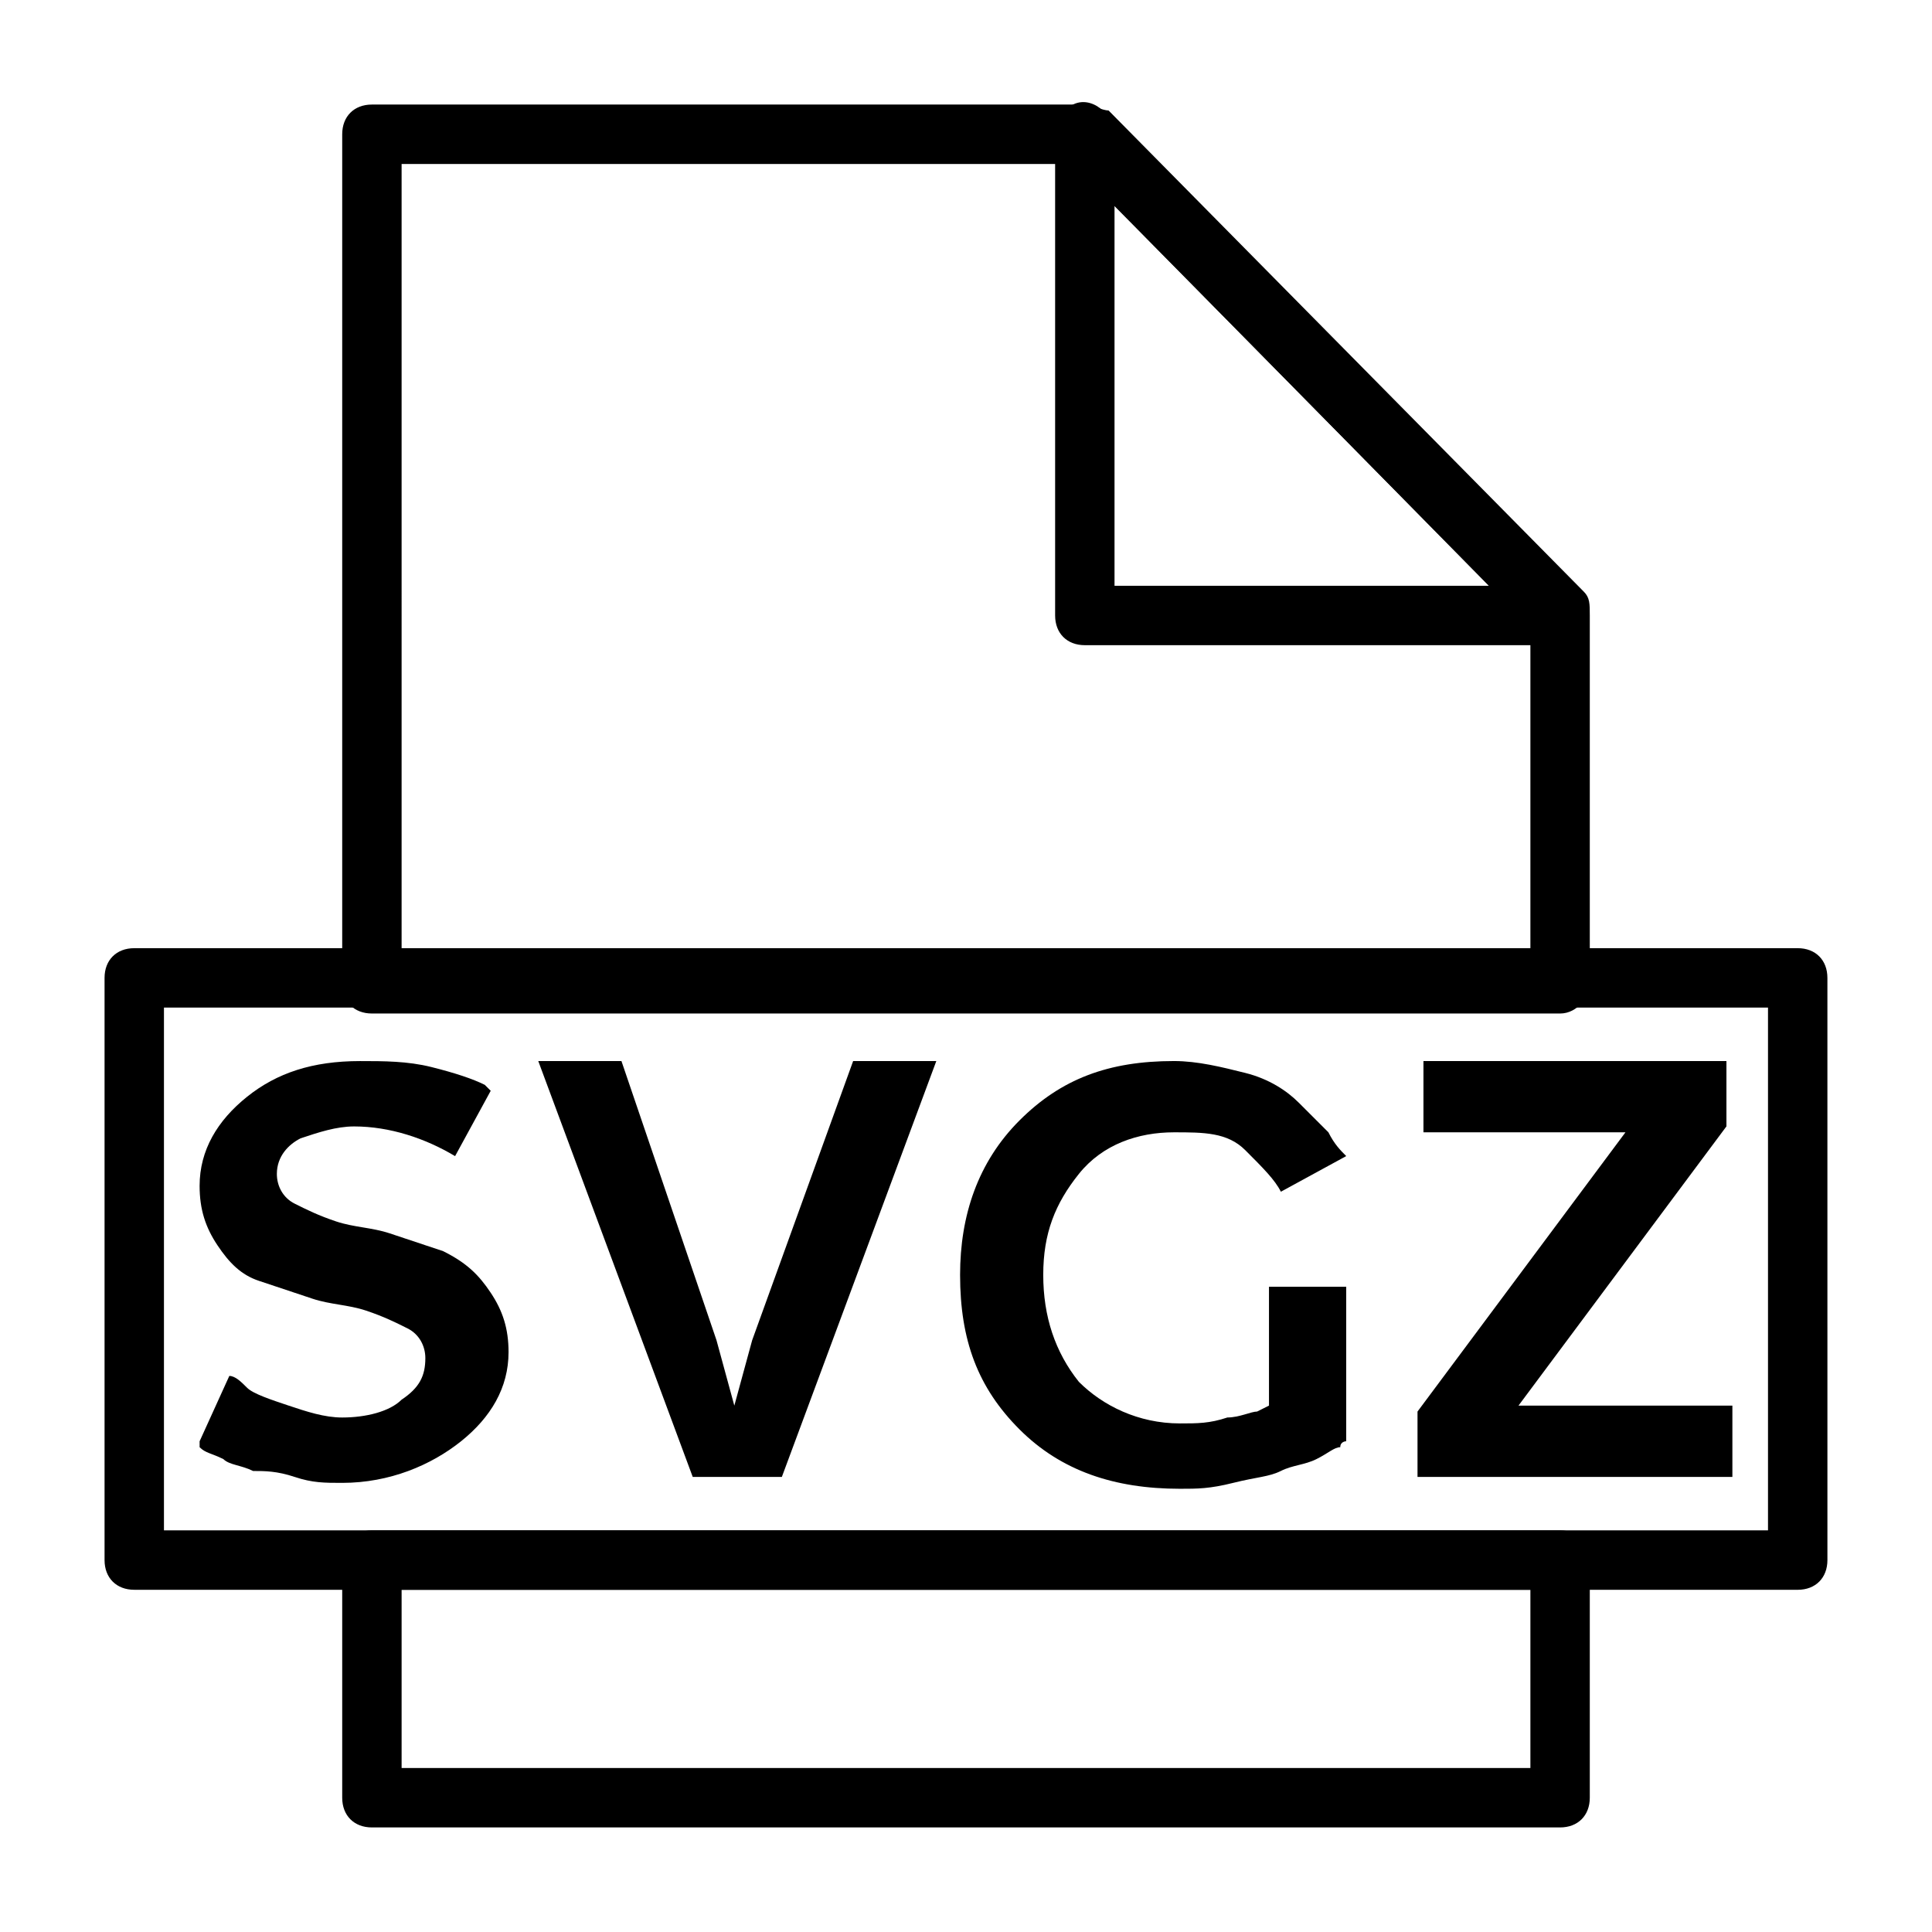
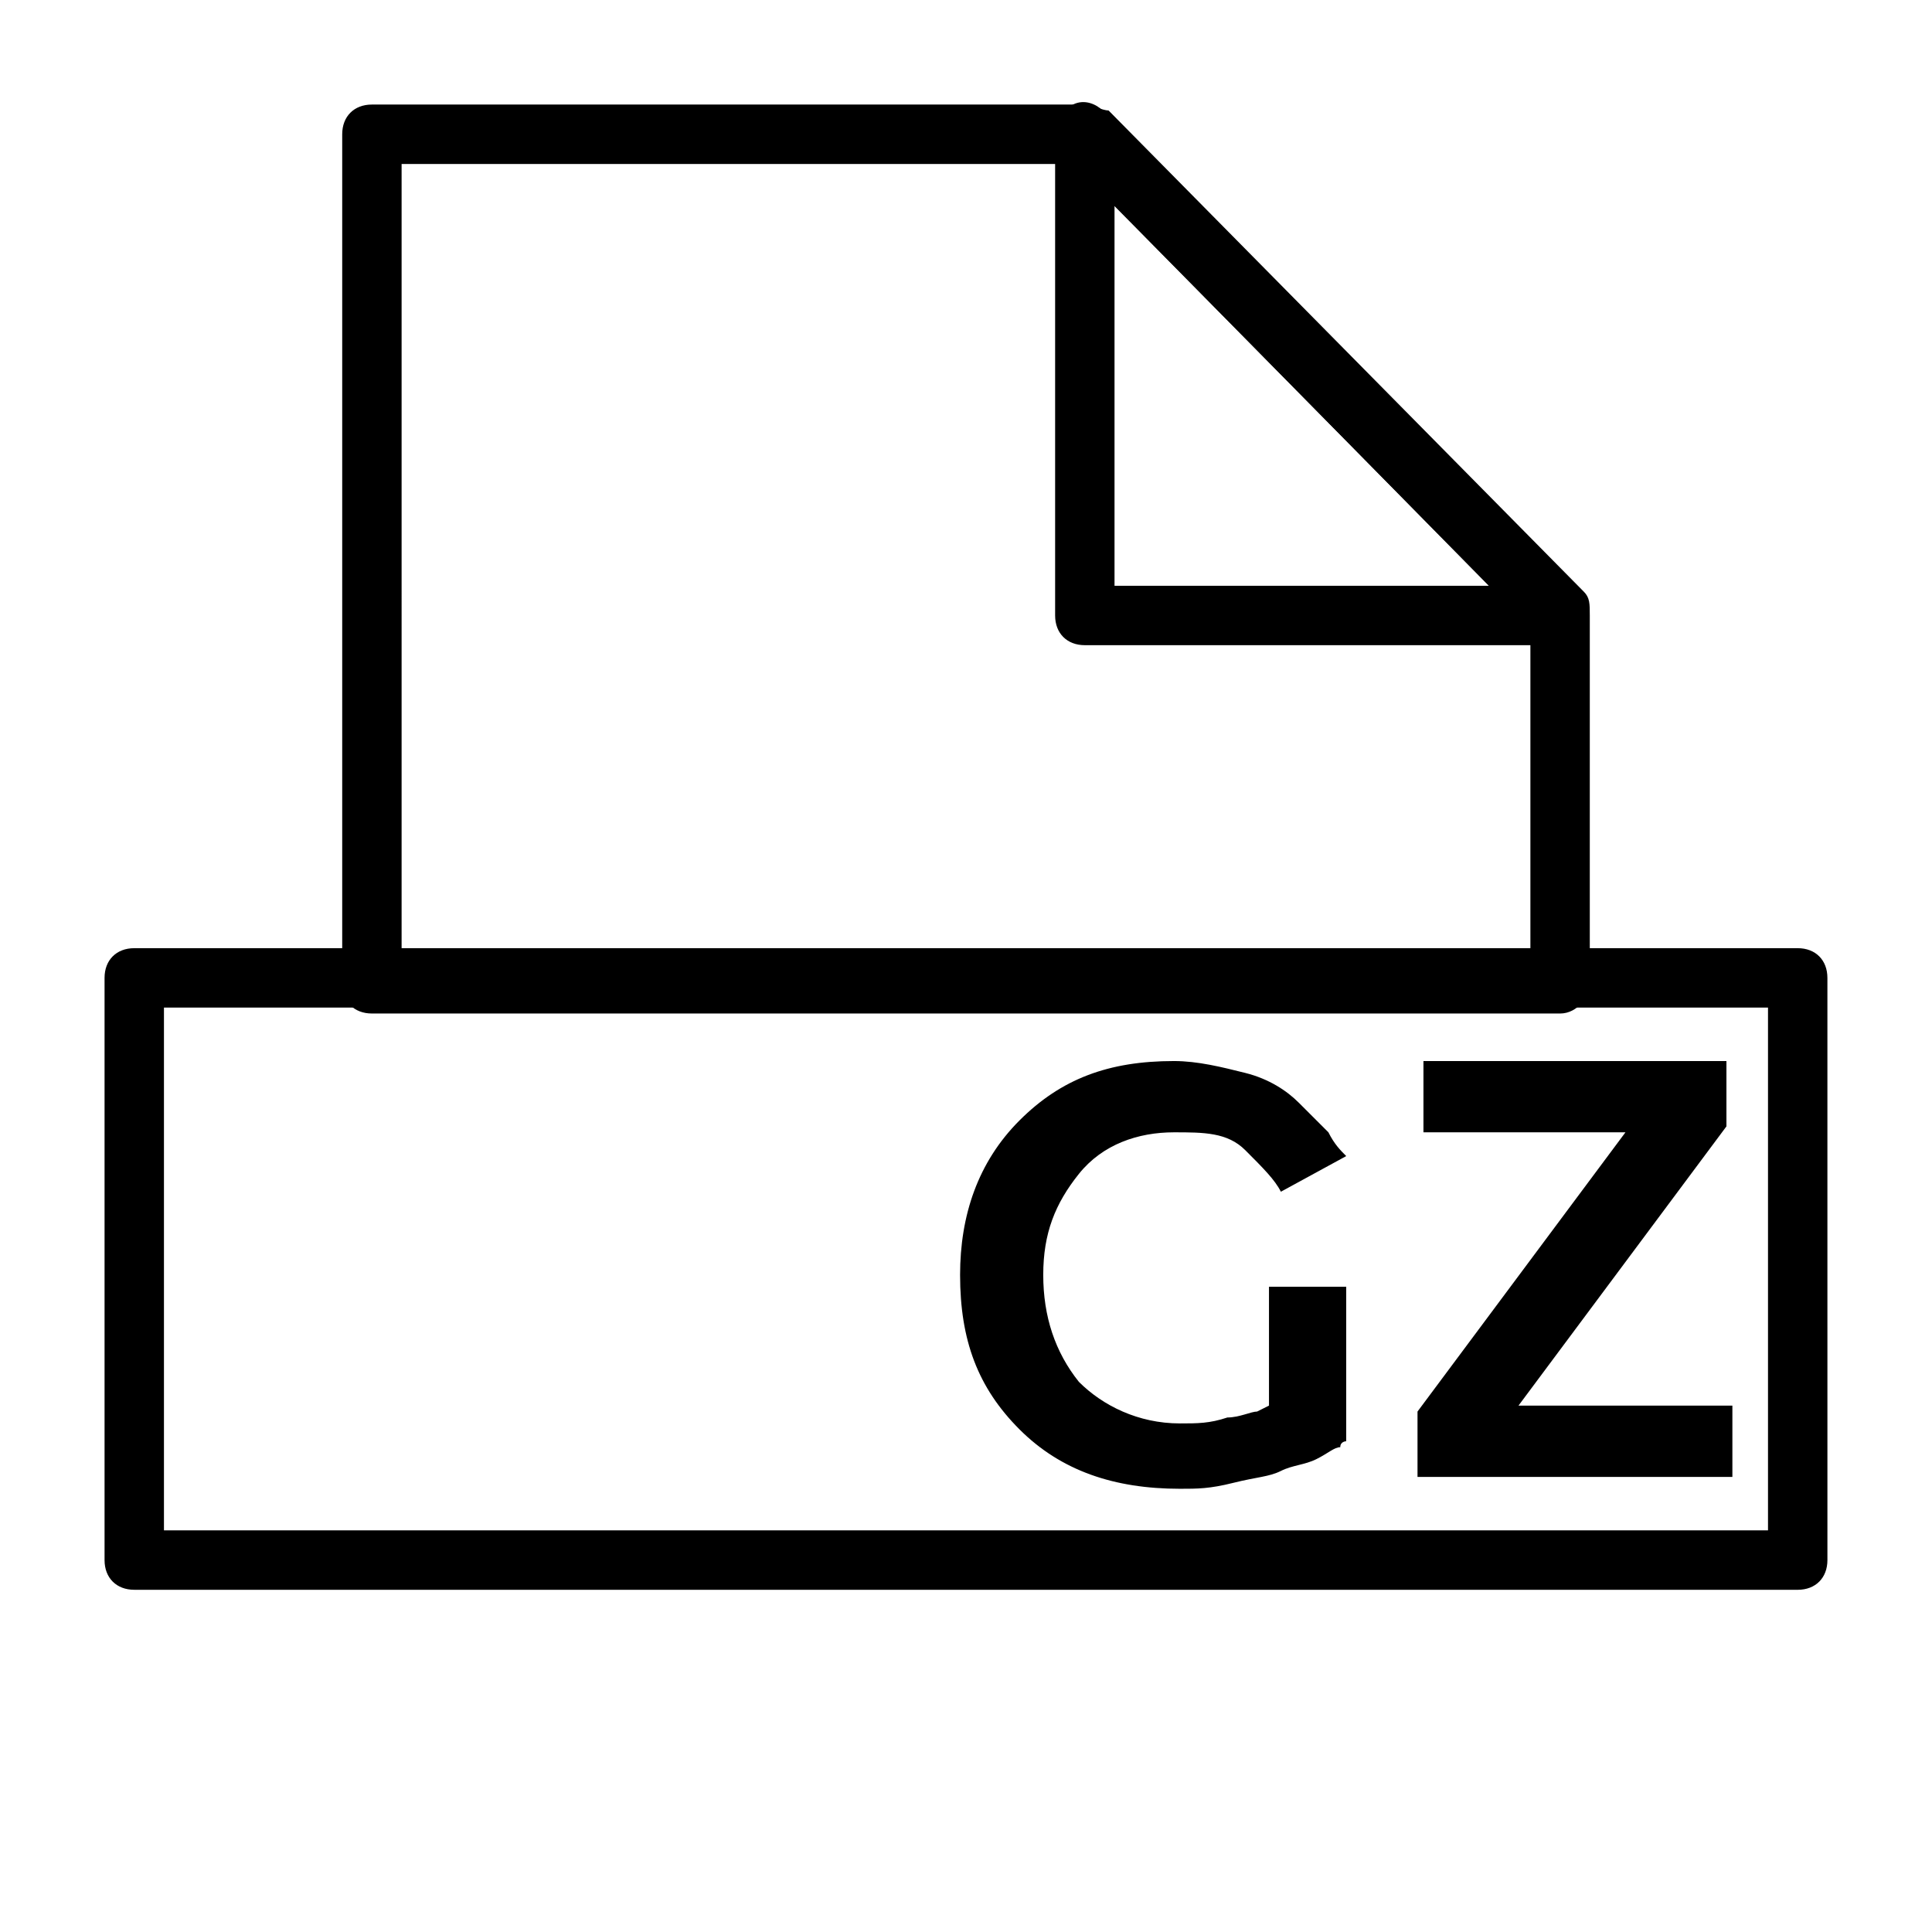
<svg xmlns="http://www.w3.org/2000/svg" fill="#000000" width="800px" height="800px" version="1.1" viewBox="144 144 512 512">
  <g>
-     <path d="m278.77 502.34c0 9.445-4.723 17.32-12.594 23.617-7.871 6.297-18.895 11.02-31.488 11.02-4.723 0-7.871 0-12.594-1.574-4.727-1.574-7.875-1.574-11.023-1.574-3.148-1.574-6.297-1.574-7.871-3.148-3.148-1.574-4.723-1.574-6.297-3.148l-0.004-1.578 7.871-17.32c1.574 0 3.148 1.574 4.723 3.148 1.574 1.574 6.297 3.148 11.02 4.723 4.723 1.574 9.445 3.148 14.168 3.148 6.297 0 12.594-1.574 15.742-4.723 4.723-3.148 6.297-6.297 6.297-11.02 0-3.148-1.574-6.297-4.723-7.871-3.148-1.574-6.297-3.148-11.02-4.723-4.723-1.574-9.445-1.574-14.168-3.148-4.723-1.574-9.445-3.148-14.168-4.723-4.723-1.574-7.871-4.723-11.02-9.445-3.148-4.723-4.723-9.445-4.723-15.742 0-9.445 4.723-17.32 12.594-23.617 7.871-6.297 17.32-9.445 29.914-9.445 6.297 0 12.594 0 18.895 1.574 6.297 1.574 11.02 3.148 14.168 4.723l1.578 1.574-9.445 17.32c-7.871-4.723-17.32-7.871-26.766-7.871-4.723 0-9.445 1.574-14.168 3.148-3.148 1.574-6.297 4.723-6.297 9.445 0 3.148 1.574 6.297 4.723 7.871 3.148 1.574 6.297 3.148 11.02 4.723 4.723 1.574 9.445 1.574 14.168 3.148 4.723 1.574 9.445 3.148 14.168 4.723 6.301 3.148 9.449 6.297 12.598 11.02s4.723 9.449 4.723 15.746z" />
-     <path d="m370.09 425.19h22.043l-40.934 110.21h-23.617l-40.934-110.21h22.043l25.191 73.996 4.723 17.32 4.723-17.32z" />
    <path d="m500.76 483.44v42.508s-1.574 0-1.574 1.574c-1.574 0-3.148 1.574-6.297 3.148s-6.297 1.574-9.445 3.148c-3.148 1.574-6.297 1.574-12.594 3.148-6.297 1.574-9.445 1.574-14.168 1.574-17.32 0-31.488-4.723-42.508-15.742s-15.742-23.617-15.742-40.934c0-15.742 4.723-29.914 15.742-40.934 11.02-11.02 23.617-15.742 40.934-15.742 6.297 0 12.594 1.574 18.895 3.148 6.297 1.574 11.02 4.723 14.168 7.871 3.148 3.148 6.297 6.297 7.871 7.871 1.574 3.148 3.148 4.723 4.723 6.297l-17.32 9.445c-1.574-3.148-4.723-6.297-9.445-11.02-4.723-4.723-11.02-4.723-18.895-4.723-9.445 0-18.895 3.148-25.191 11.02-6.297 7.871-9.445 15.742-9.445 26.766 0 11.02 3.148 20.469 9.445 28.34 6.297 6.297 15.742 11.02 26.766 11.02 4.723 0 7.871 0 12.594-1.574 3.148 0 6.297-1.574 7.871-1.574l3.148-1.574v-31.488h20.469z" />
    <path d="m603.1 516.5v18.895h-83.445v-17.32l55.105-73.996h-53.531v-18.895h80.293v17.32l-55.105 73.996z" />
    <path d="m557.44 412.59h-314.88c-4.723 0-7.871-3.148-7.871-7.871v-225.14c0-4.723 3.148-7.871 7.871-7.871h188.93c1.574 0 4.723 1.574 6.297 1.574l125.95 127.53c1.574 1.574 1.574 3.148 1.574 6.297v97.613c0 3.148-3.148 7.871-7.875 7.871zm-307.01-15.742h299.14v-86.594l-121.23-122.8h-177.91z" />
-     <path d="m557.44 628.29h-314.88c-4.723 0-7.871-3.148-7.871-7.871v-62.977c0-4.723 3.148-7.871 7.871-7.871h314.88c4.723 0 7.871 3.148 7.871 7.871v62.977c0 4.719-3.148 7.871-7.875 7.871zm-307.01-15.746h299.14v-47.23h-299.14z" />
    <path d="m557.44 314.98h-125.95c-4.723 0-7.871-3.148-7.871-7.871v-127.53c0-3.148 1.574-6.297 4.723-7.871 3.148-1.574 6.297 0 7.871 1.574l124.38 125.95c1.574 1.574 3.148 3.148 3.148 6.297 1.578 6.297-1.57 9.445-6.297 9.445zm-118.08-15.742h99.188l-99.188-100.76z" />
    <path d="m620.41 565.31h-440.83c-4.723 0-7.871-3.148-7.871-7.871v-154.29c0-4.723 3.148-7.871 7.871-7.871h440.83c4.723 0 7.871 3.148 7.871 7.871l0.004 154.29c0 4.727-3.152 7.875-7.875 7.875zm-432.96-15.746h425.09v-138.55h-425.09z" />
  </g>
</svg>